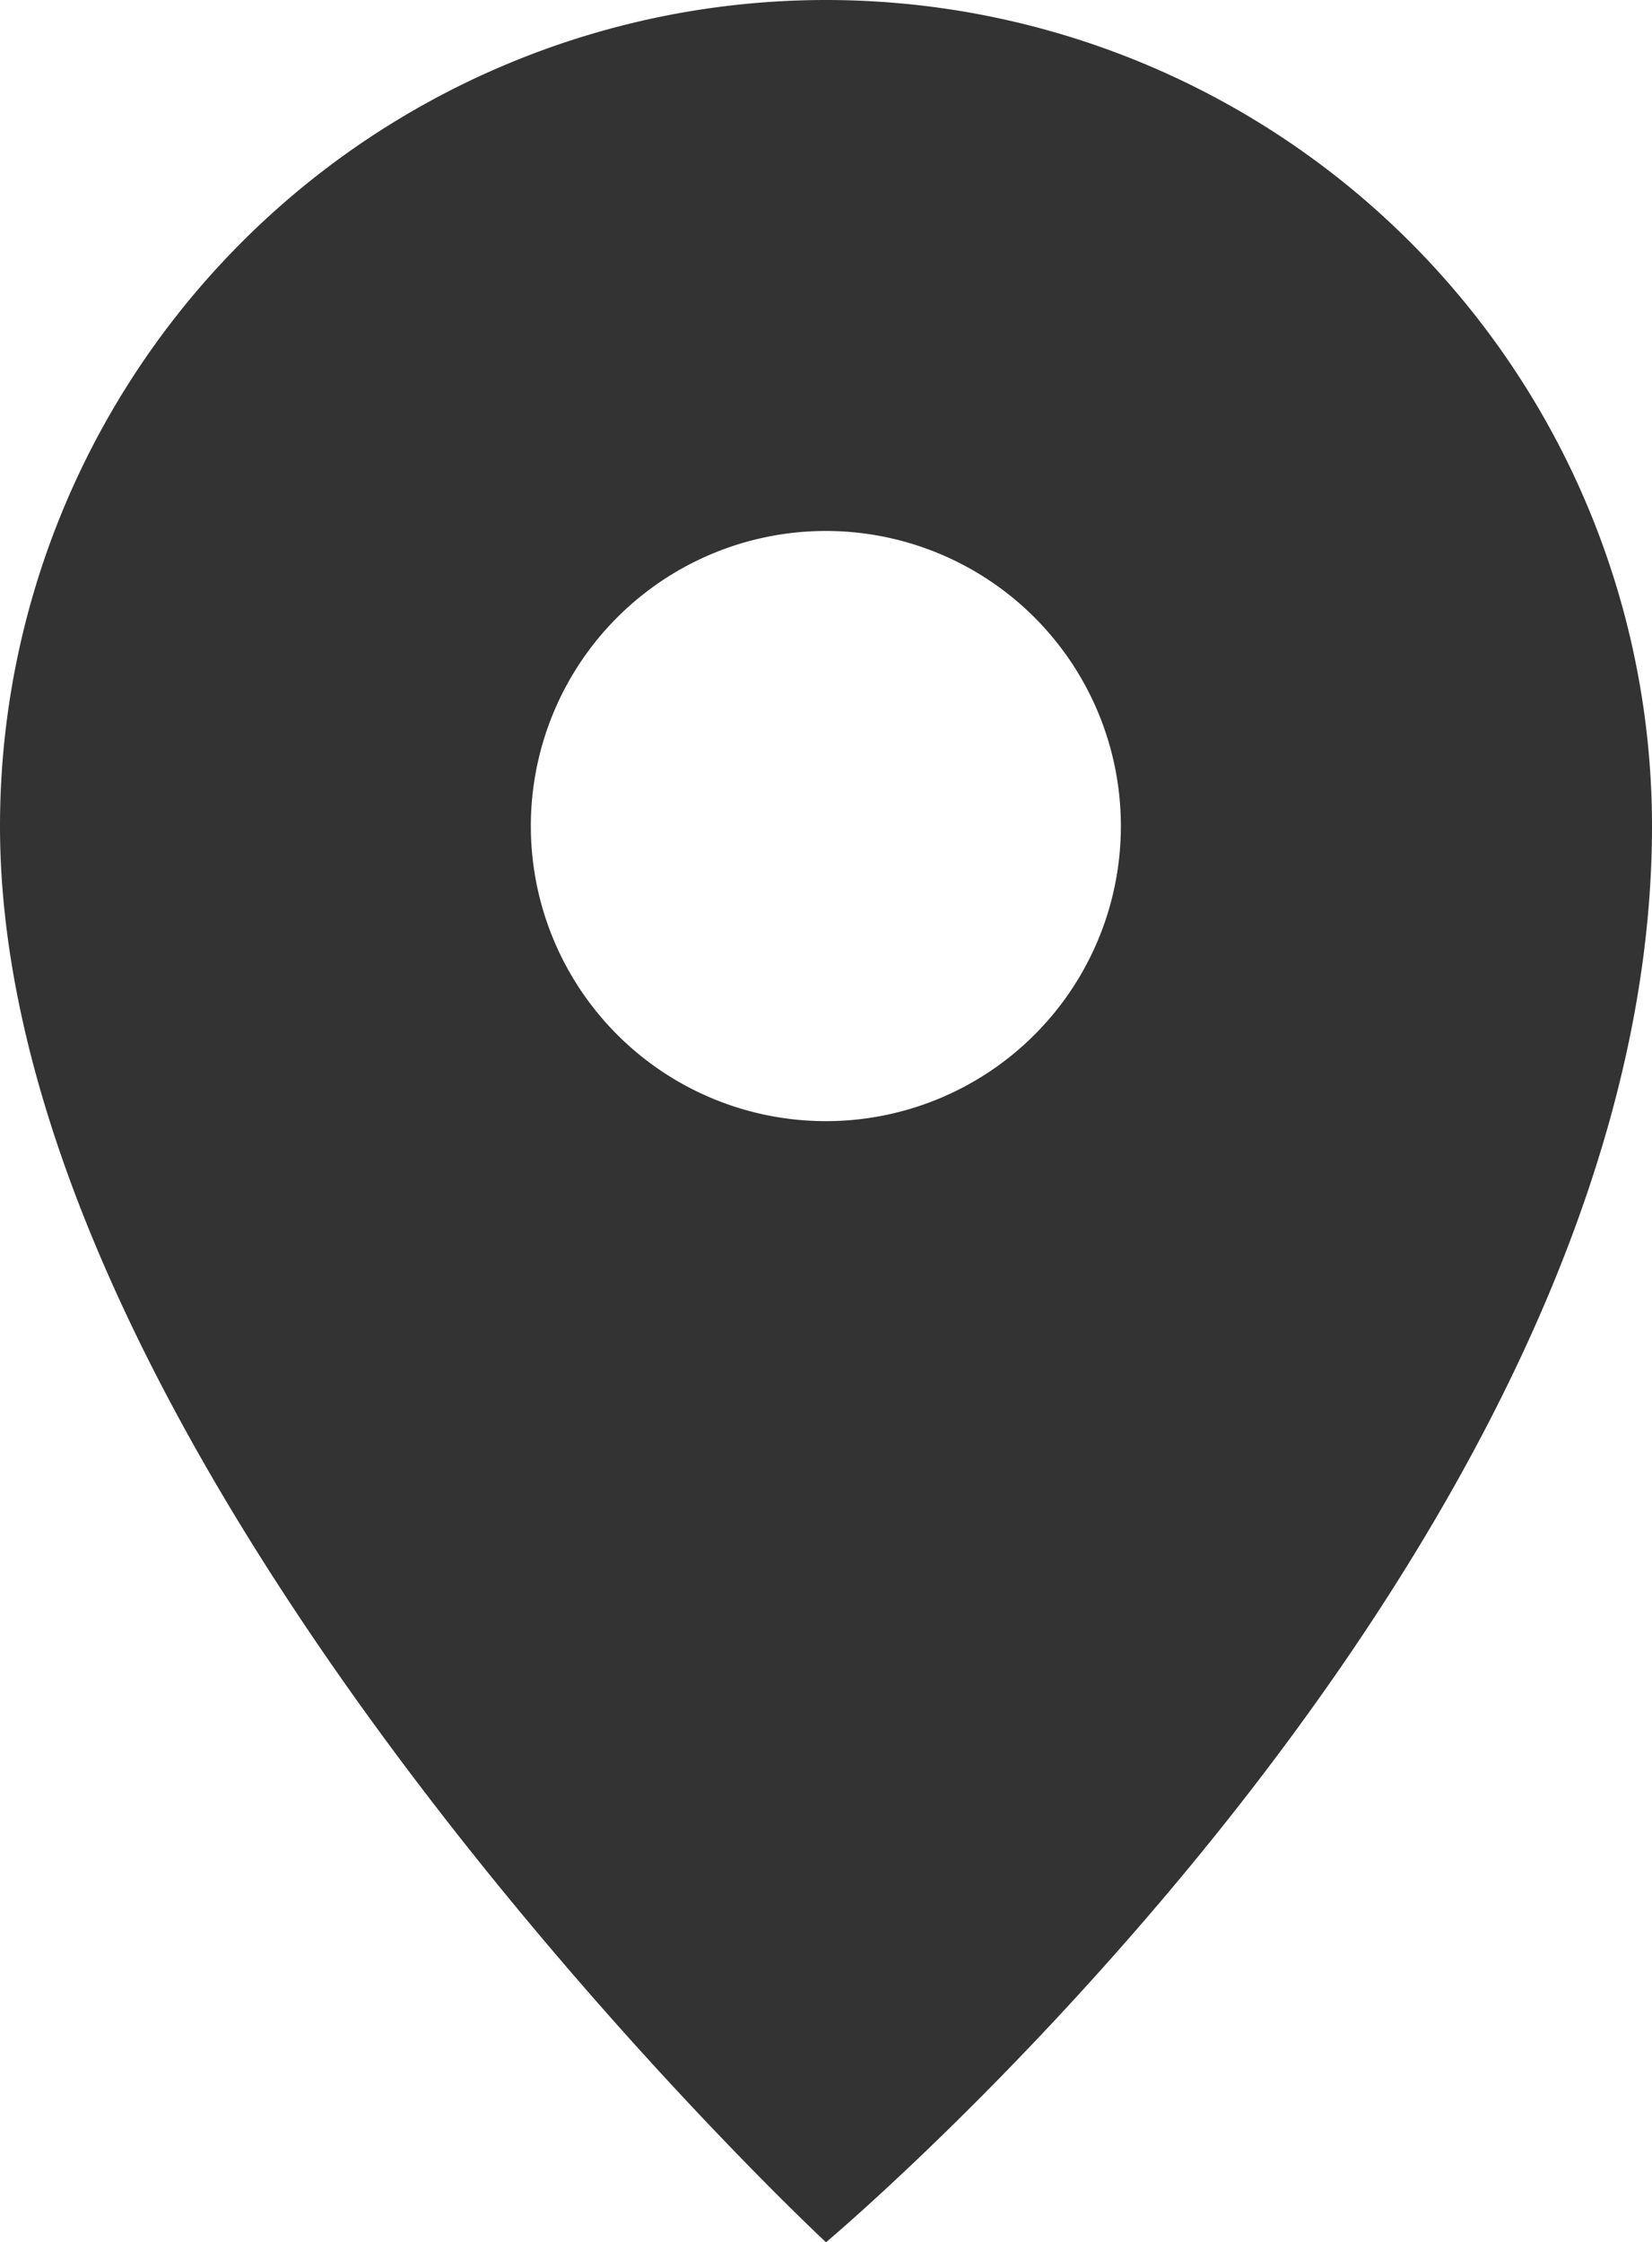
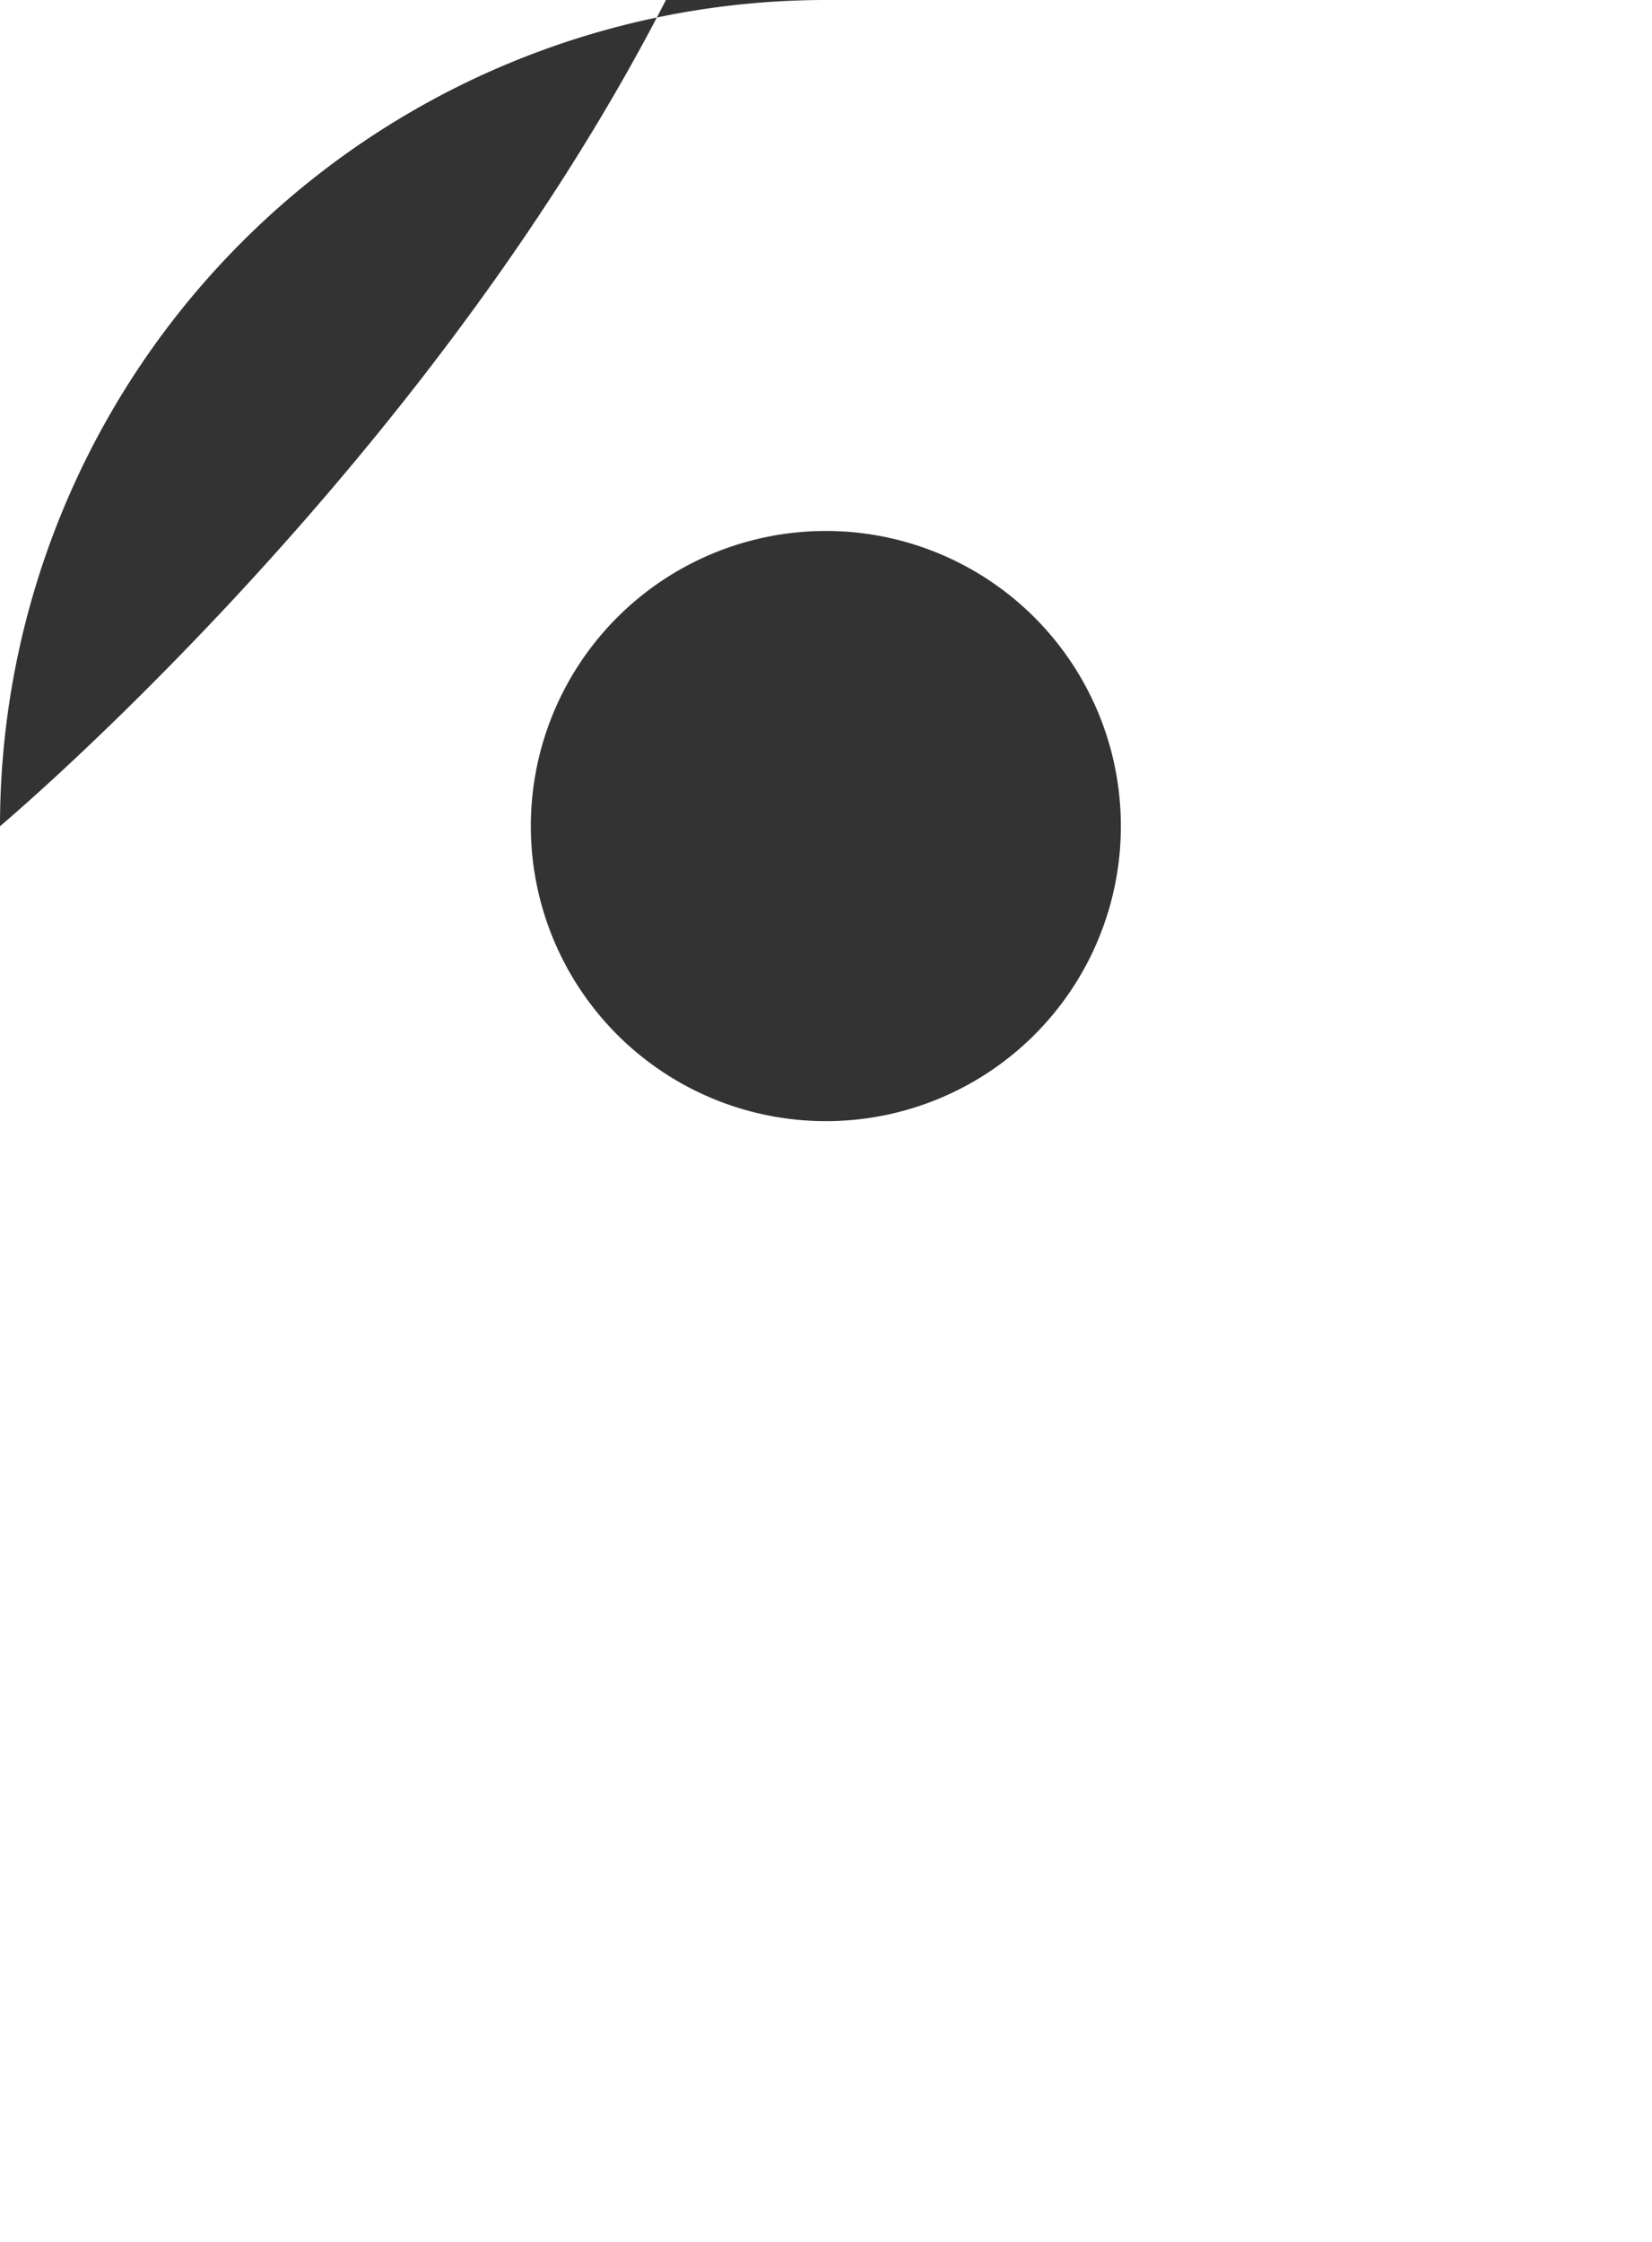
<svg xmlns="http://www.w3.org/2000/svg" width="11.054" height="15" viewBox="0 0 11.054 15">
-   <path d="M5.527 0A5.527 5.527 0 0 0 0 5.527C0 9.854 5.527 15 5.527 15s5.527-4.635 5.527-9.473A5.527 5.527 0 0 0 5.527 0m0 7.5A1.974 1.974 0 1 1 7.5 5.528 1.973 1.973 0 0 1 5.527 7.5" style="fill:#333" />
+   <path d="M5.527 0A5.527 5.527 0 0 0 0 5.527s5.527-4.635 5.527-9.473A5.527 5.527 0 0 0 5.527 0m0 7.5A1.974 1.974 0 1 1 7.5 5.528 1.973 1.973 0 0 1 5.527 7.5" style="fill:#333" />
</svg>